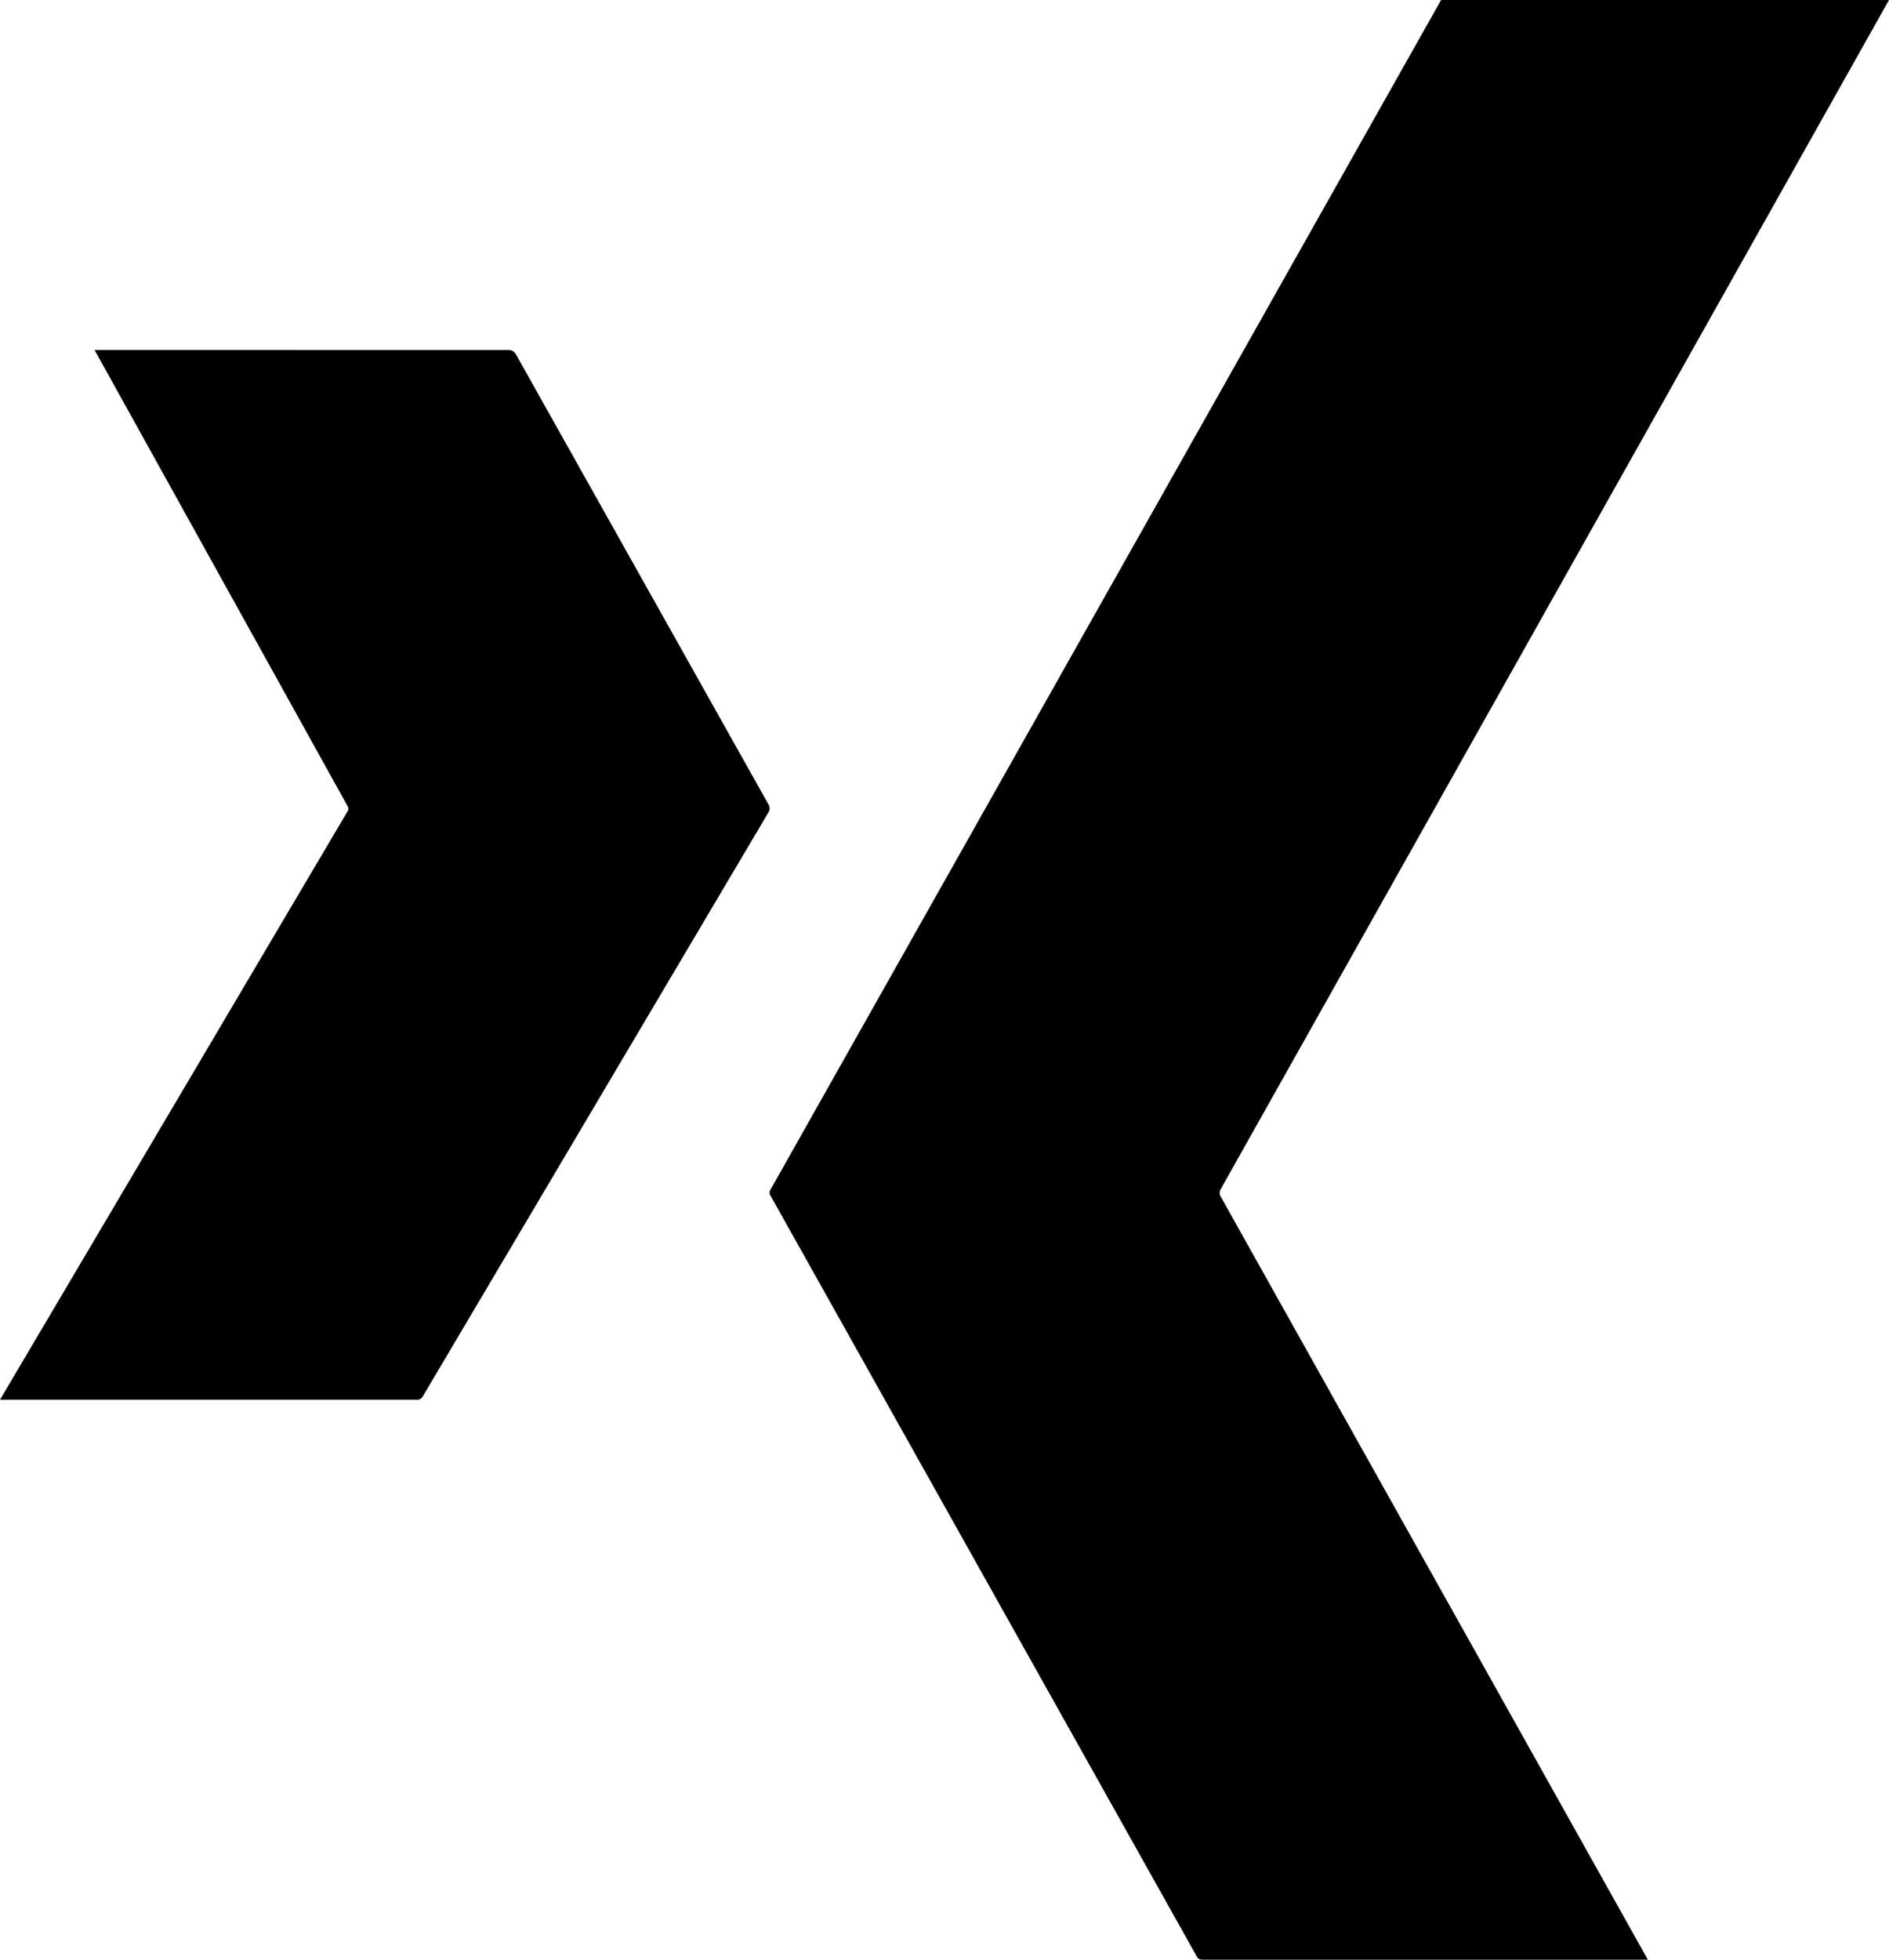
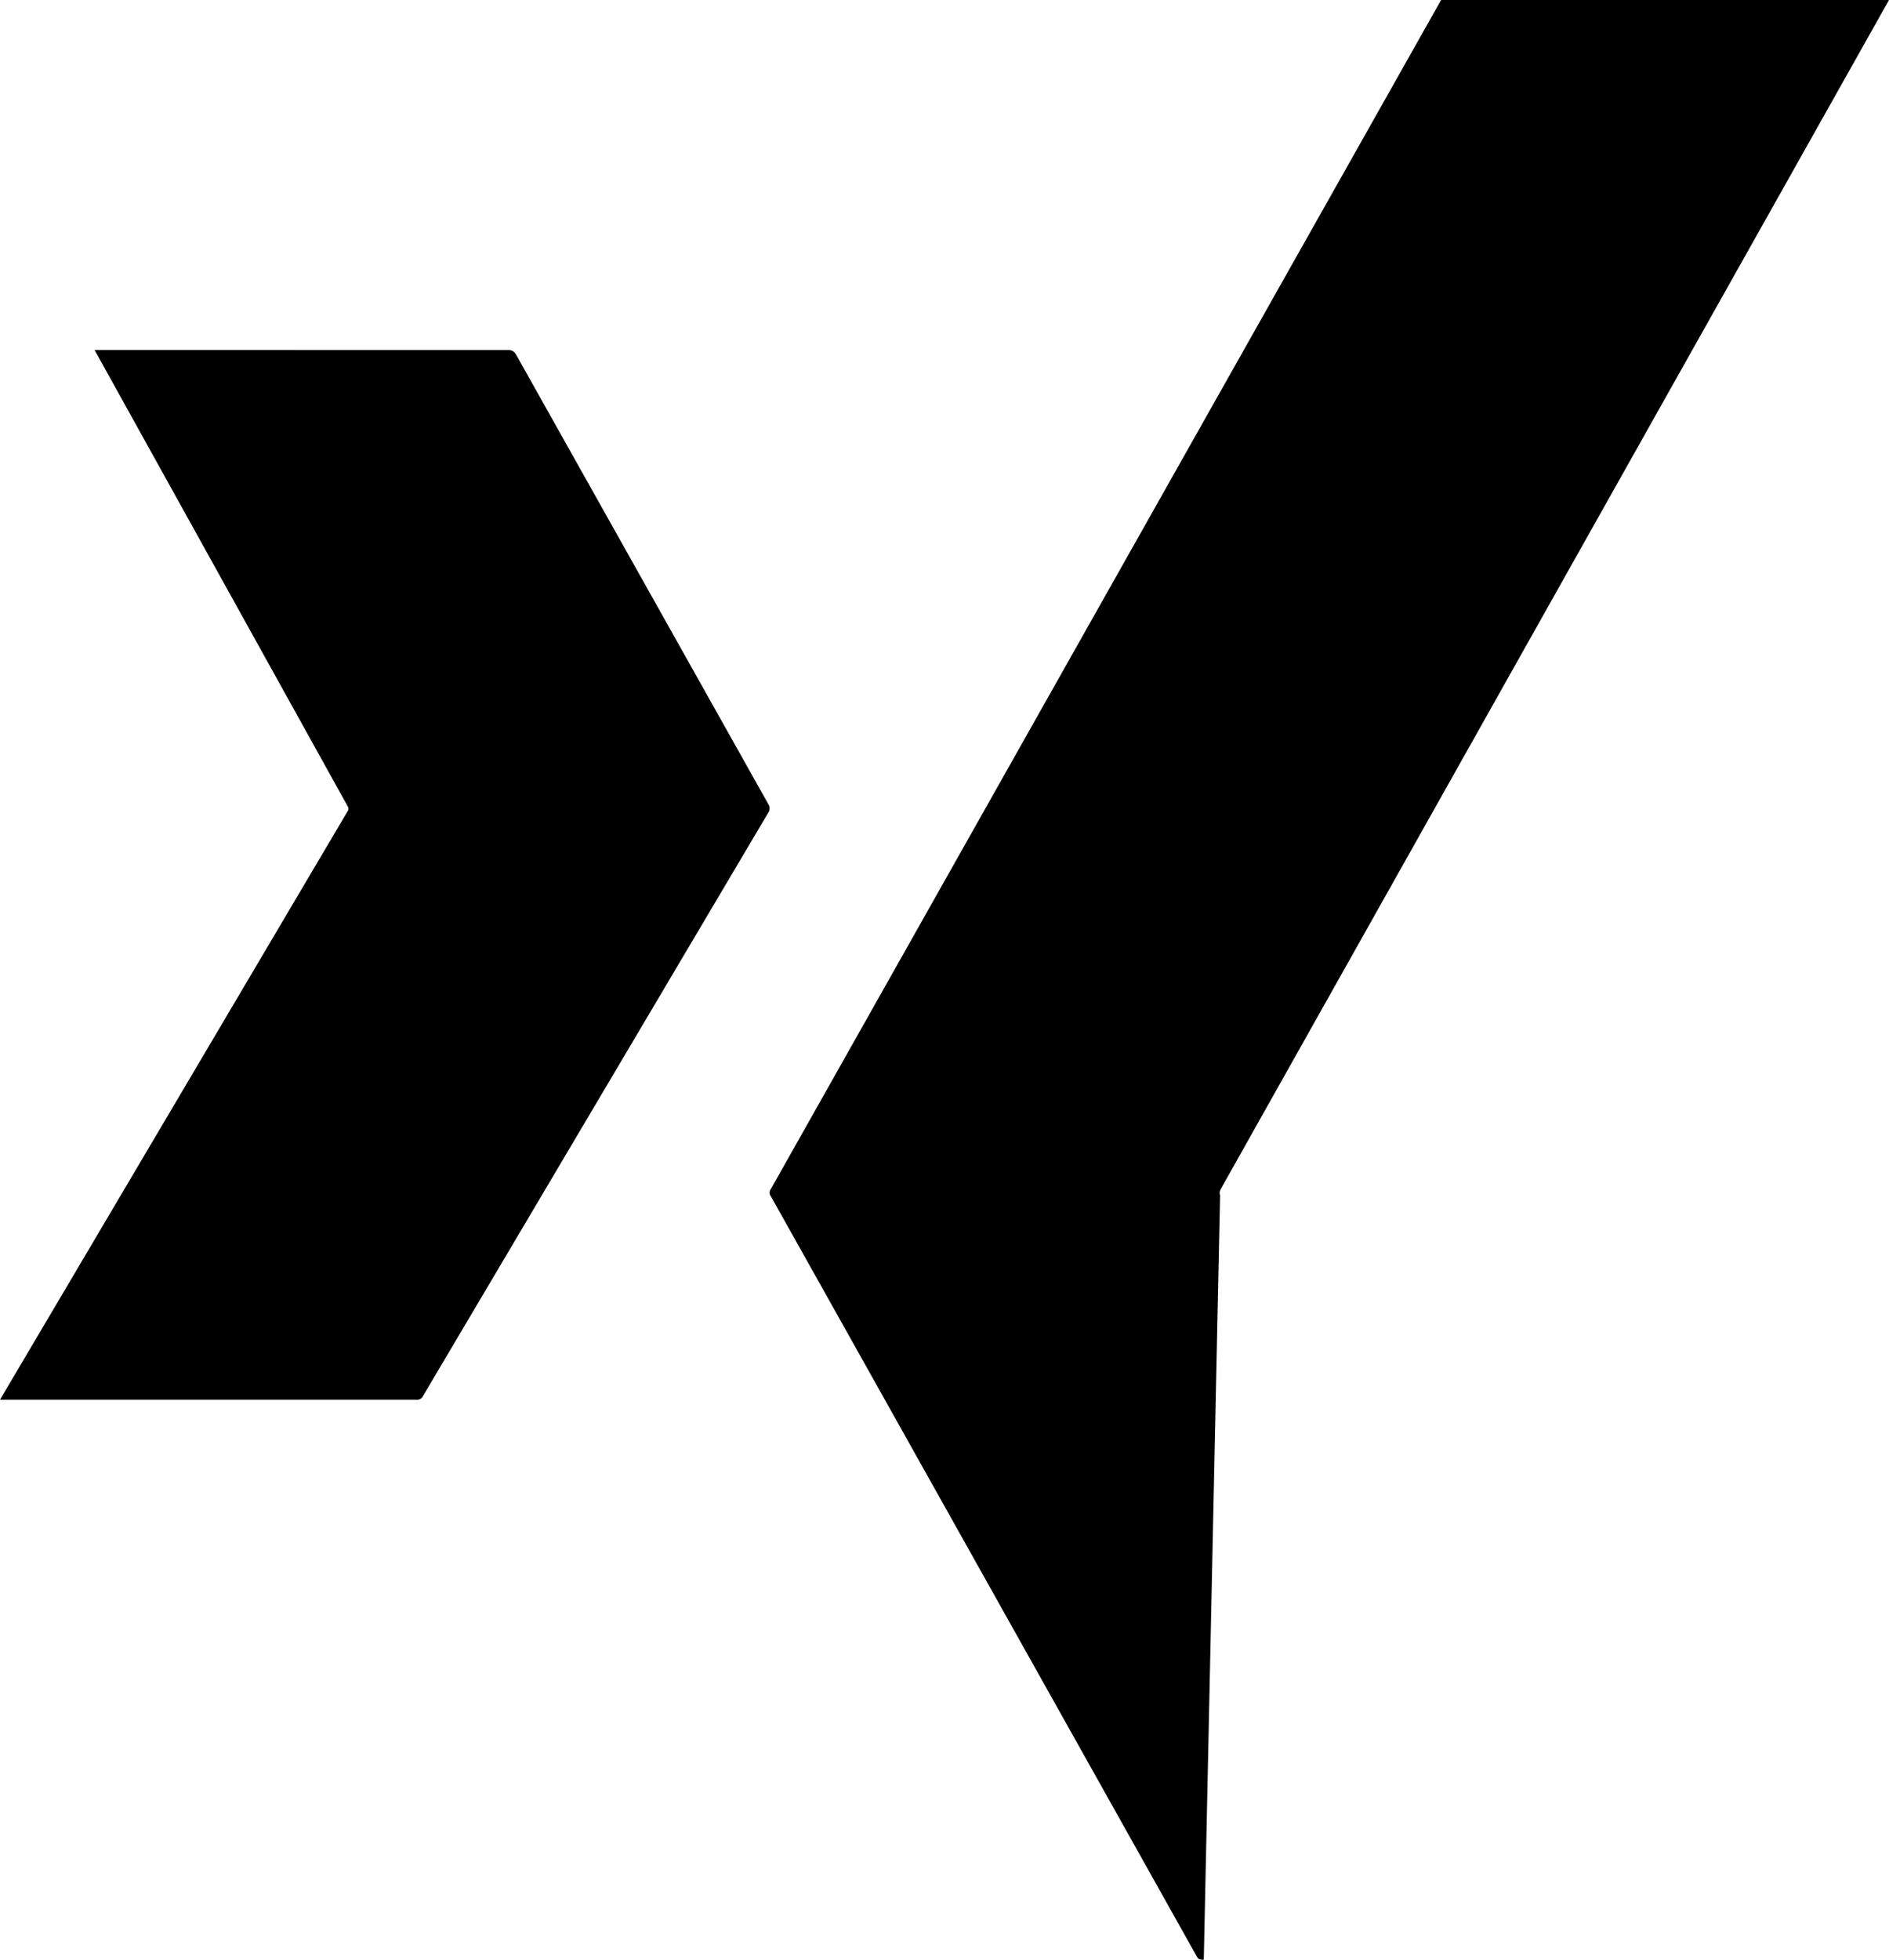
<svg xmlns="http://www.w3.org/2000/svg" width="27px" height="28px" viewBox="0 0 27 28" version="1.1">
  <title>icon_xing_desk</title>
  <desc>Created with Sketch.</desc>
  <g id="Symbols" stroke="none" stroke-width="1" fill="none" fill-rule="evenodd">
    <g id="icon_xing" fill="#000000">
-       <path d="M27,0 L17.446,16.994 C17.431,17.021 17.429,17.052 17.439,17.081 L17.439,17.081 L23.553,28 L17.206,28 C17.156,28 17.132,28 17.107,27.956 L17.107,27.956 L11.019,17.094 C10.994,17.063 10.994,17.018 11.019,16.987 L11.019,16.987 L20.598,0 L27,0 Z M7.289,5.002 C7.325,5.008 7.357,5.03 7.375,5.064 L7.375,5.064 L10.995,11.513 C11.002,11.537 11.001,11.563 10.995,11.588 L10.995,11.588 L6.048,19.943 C6.031,19.982 5.991,20.005 5.949,19.999 L5.949,19.999 L0,19.999 L4.978,11.575 C4.982,11.558 4.98,11.541 4.972,11.525 L4.972,11.525 L1.352,5.001 Z" id="icon_xing_desk" />
+       <path d="M27,0 L17.446,16.994 C17.431,17.021 17.429,17.052 17.439,17.081 L17.439,17.081 L17.206,28 C17.156,28 17.132,28 17.107,27.956 L17.107,27.956 L11.019,17.094 C10.994,17.063 10.994,17.018 11.019,16.987 L11.019,16.987 L20.598,0 L27,0 Z M7.289,5.002 C7.325,5.008 7.357,5.03 7.375,5.064 L7.375,5.064 L10.995,11.513 C11.002,11.537 11.001,11.563 10.995,11.588 L10.995,11.588 L6.048,19.943 C6.031,19.982 5.991,20.005 5.949,19.999 L5.949,19.999 L0,19.999 L4.978,11.575 C4.982,11.558 4.98,11.541 4.972,11.525 L4.972,11.525 L1.352,5.001 Z" id="icon_xing_desk" />
    </g>
  </g>
</svg>